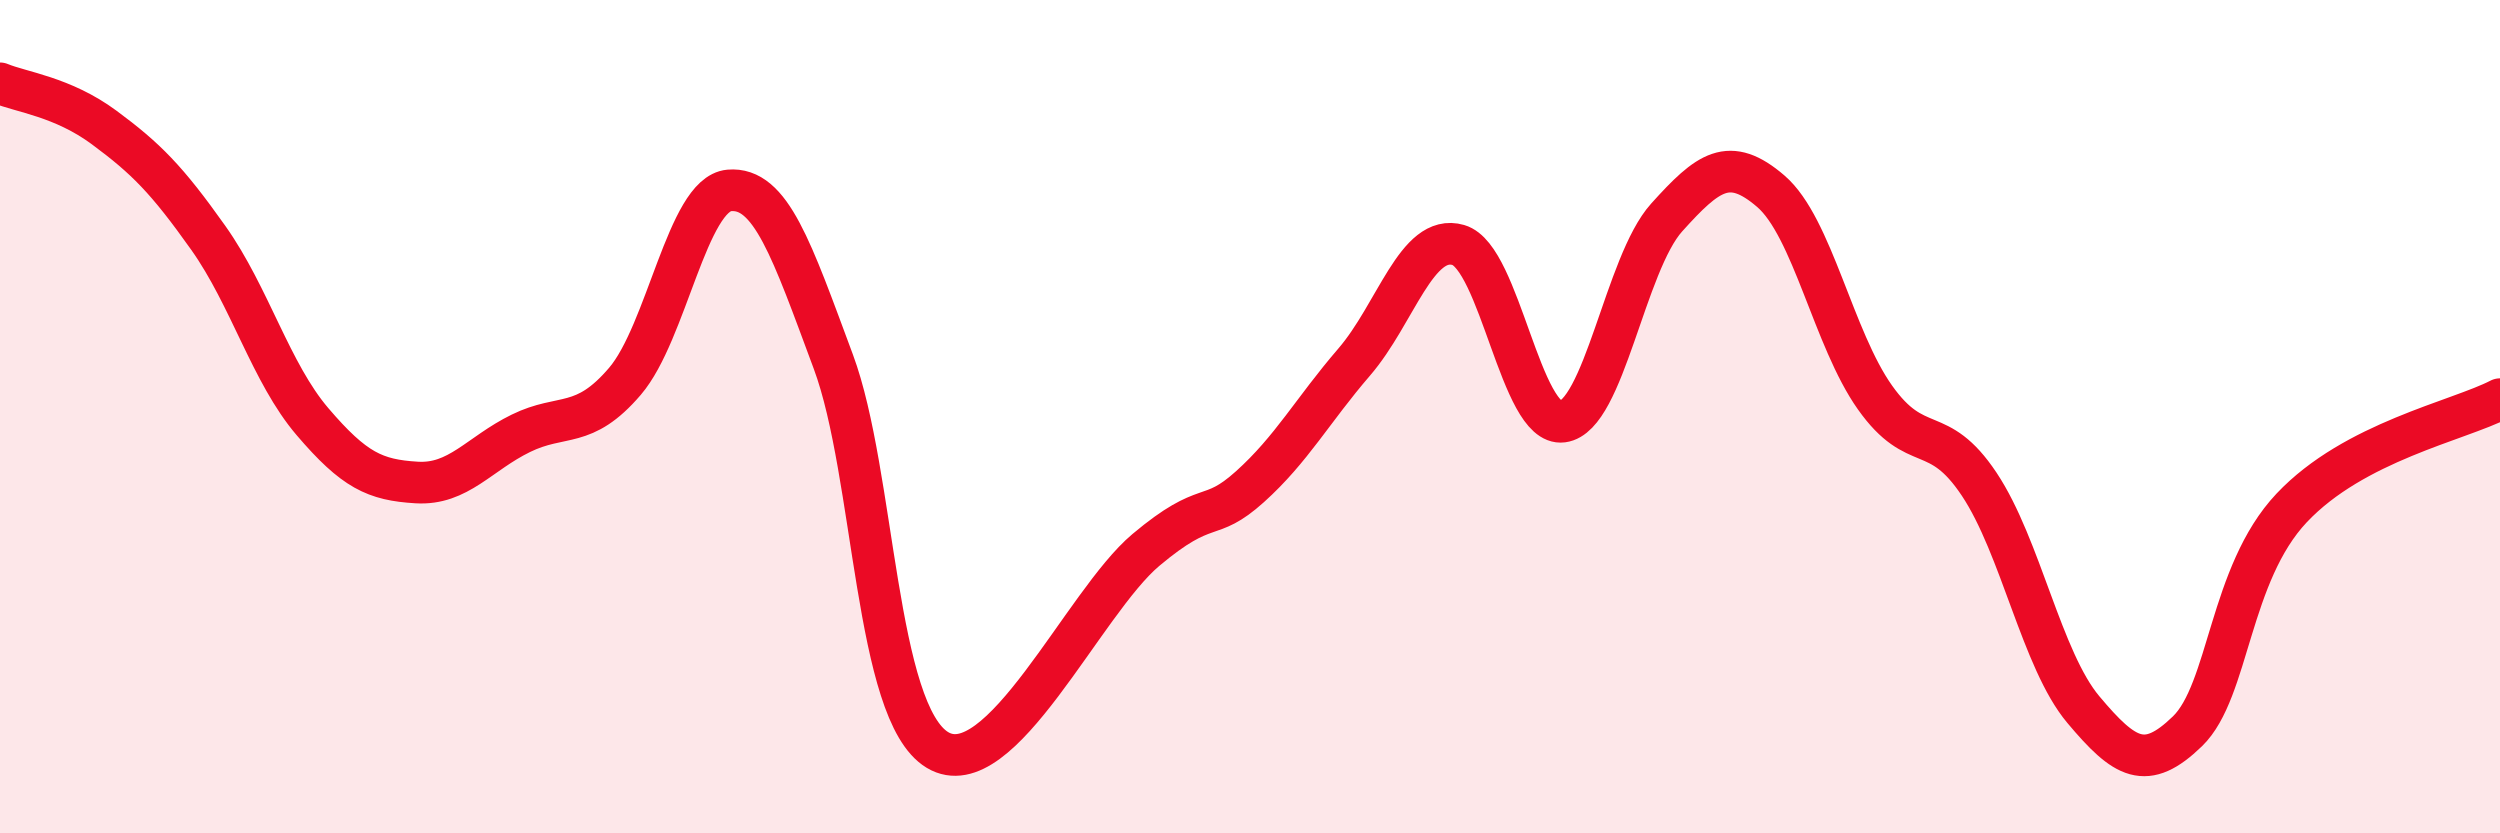
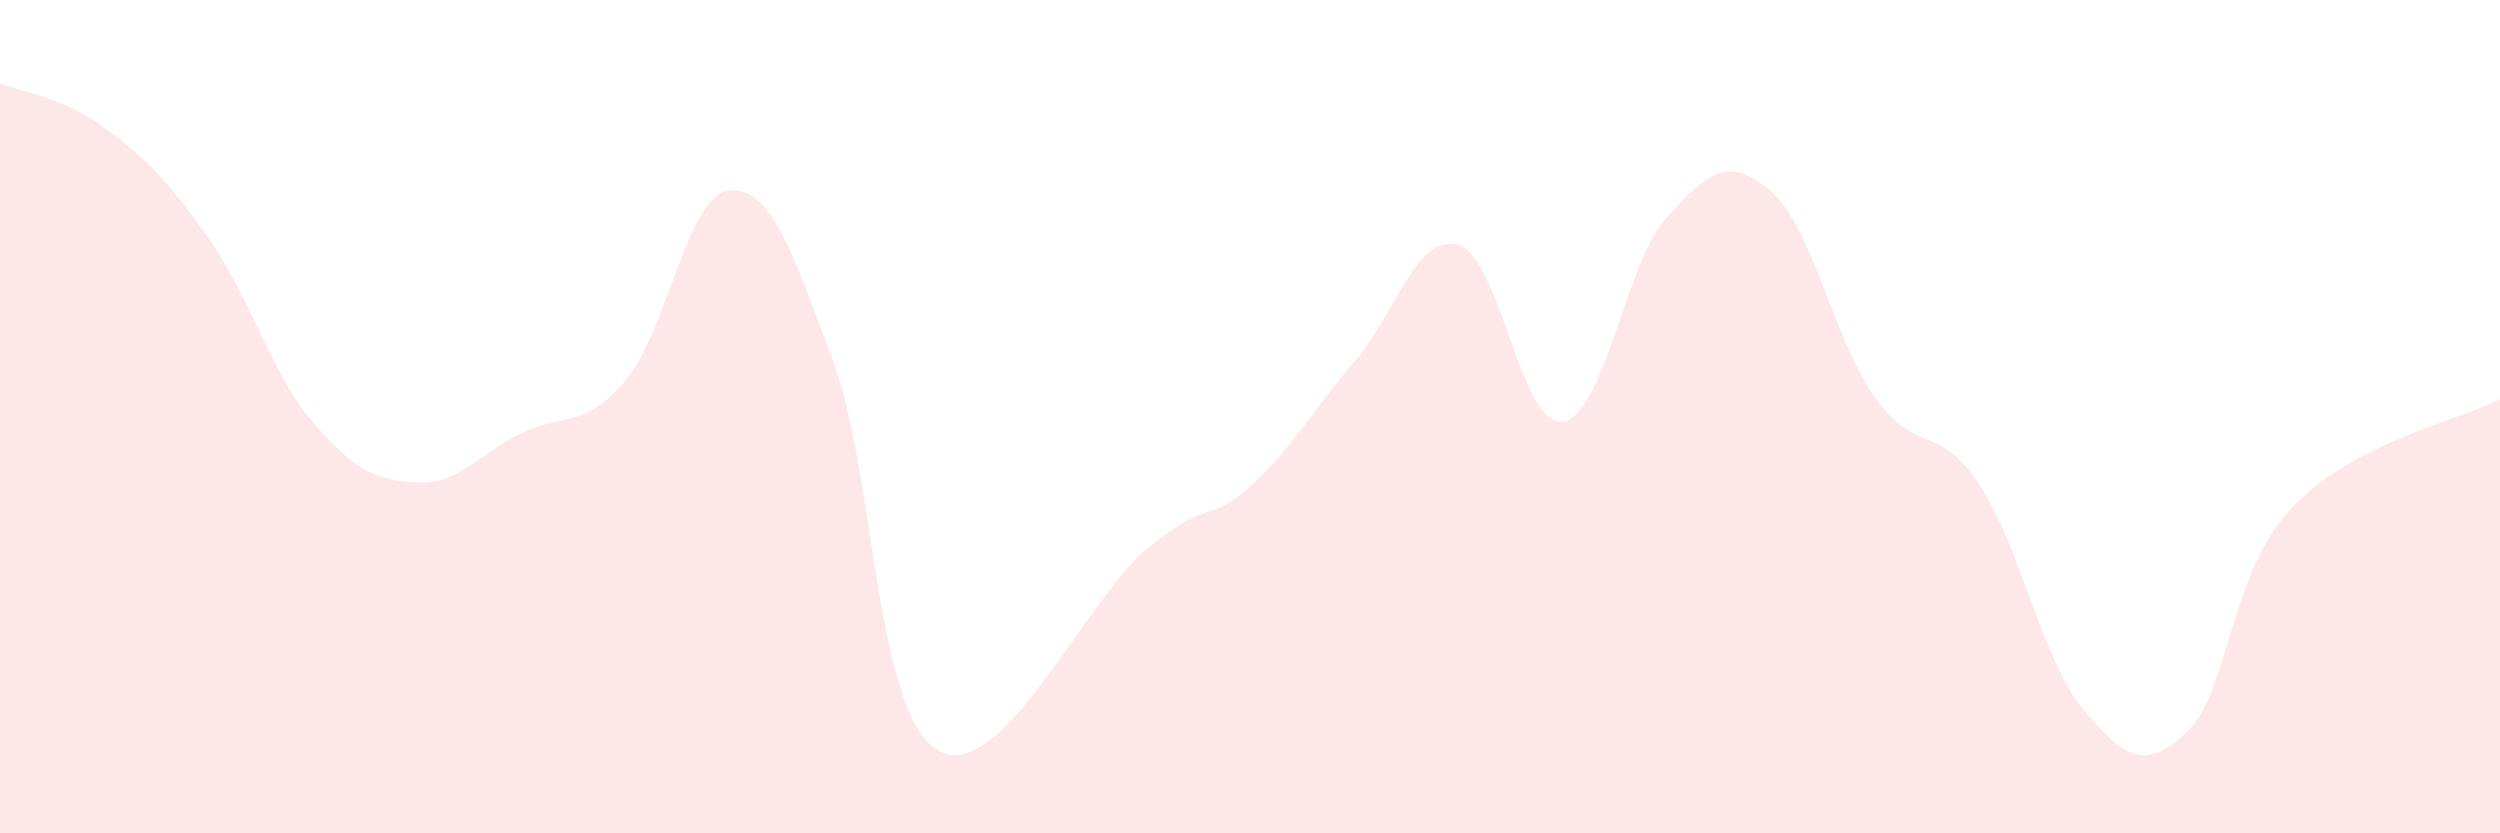
<svg xmlns="http://www.w3.org/2000/svg" width="60" height="20" viewBox="0 0 60 20">
  <path d="M 0,2 C 0.5,2.21 1.5,2.32 2.5,3.06 C 3.5,3.8 4,4.3 5,5.71 C 6,7.12 6.5,8.95 7.5,10.12 C 8.5,11.29 9,11.52 10,11.58 C 11,11.64 11.5,10.89 12.5,10.4 C 13.5,9.91 14,10.32 15,9.15 C 16,7.98 16.5,4.66 17.5,4.57 C 18.5,4.48 19,5.99 20,8.68 C 21,11.37 21,17.1 22.5,18 C 24,18.9 26,14.46 27.5,13.2 C 29,11.94 29,12.58 30,11.68 C 31,10.78 31.5,9.85 32.5,8.69 C 33.5,7.53 34,5.59 35,5.88 C 36,6.17 36.5,10.25 37.5,10.12 C 38.5,9.99 39,6.33 40,5.22 C 41,4.11 41.5,3.73 42.5,4.59 C 43.5,5.45 44,8.13 45,9.54 C 46,10.95 46.5,10.12 47.5,11.62 C 48.5,13.12 49,15.84 50,17.03 C 51,18.22 51.5,18.52 52.5,17.55 C 53.5,16.58 53.5,13.78 55,12.19 C 56.5,10.6 59,10.1 60,9.58L60 20L0 20Z" fill="#EB0A25" opacity="0.1" stroke-linecap="round" stroke-linejoin="round" />
-   <path d="M 0,2 C 0.5,2.21 1.5,2.32 2.5,3.06 C 3.5,3.8 4,4.3 5,5.71 C 6,7.12 6.5,8.95 7.5,10.12 C 8.5,11.29 9,11.52 10,11.58 C 11,11.64 11.5,10.89 12.5,10.4 C 13.5,9.91 14,10.32 15,9.15 C 16,7.98 16.5,4.66 17.5,4.57 C 18.5,4.48 19,5.99 20,8.68 C 21,11.37 21,17.1 22.5,18 C 24,18.9 26,14.46 27.5,13.2 C 29,11.94 29,12.58 30,11.68 C 31,10.78 31.5,9.85 32.5,8.69 C 33.5,7.53 34,5.59 35,5.88 C 36,6.17 36.5,10.25 37.5,10.12 C 38.5,9.99 39,6.33 40,5.22 C 41,4.11 41.5,3.73 42.5,4.59 C 43.5,5.45 44,8.13 45,9.54 C 46,10.95 46.5,10.12 47.5,11.62 C 48.5,13.12 49,15.84 50,17.03 C 51,18.22 51.5,18.52 52.5,17.55 C 53.5,16.58 53.5,13.78 55,12.19 C 56.5,10.6 59,10.1 60,9.58" stroke="#EB0A25" stroke-width="1" fill="none" stroke-linecap="round" stroke-linejoin="round" />
</svg>